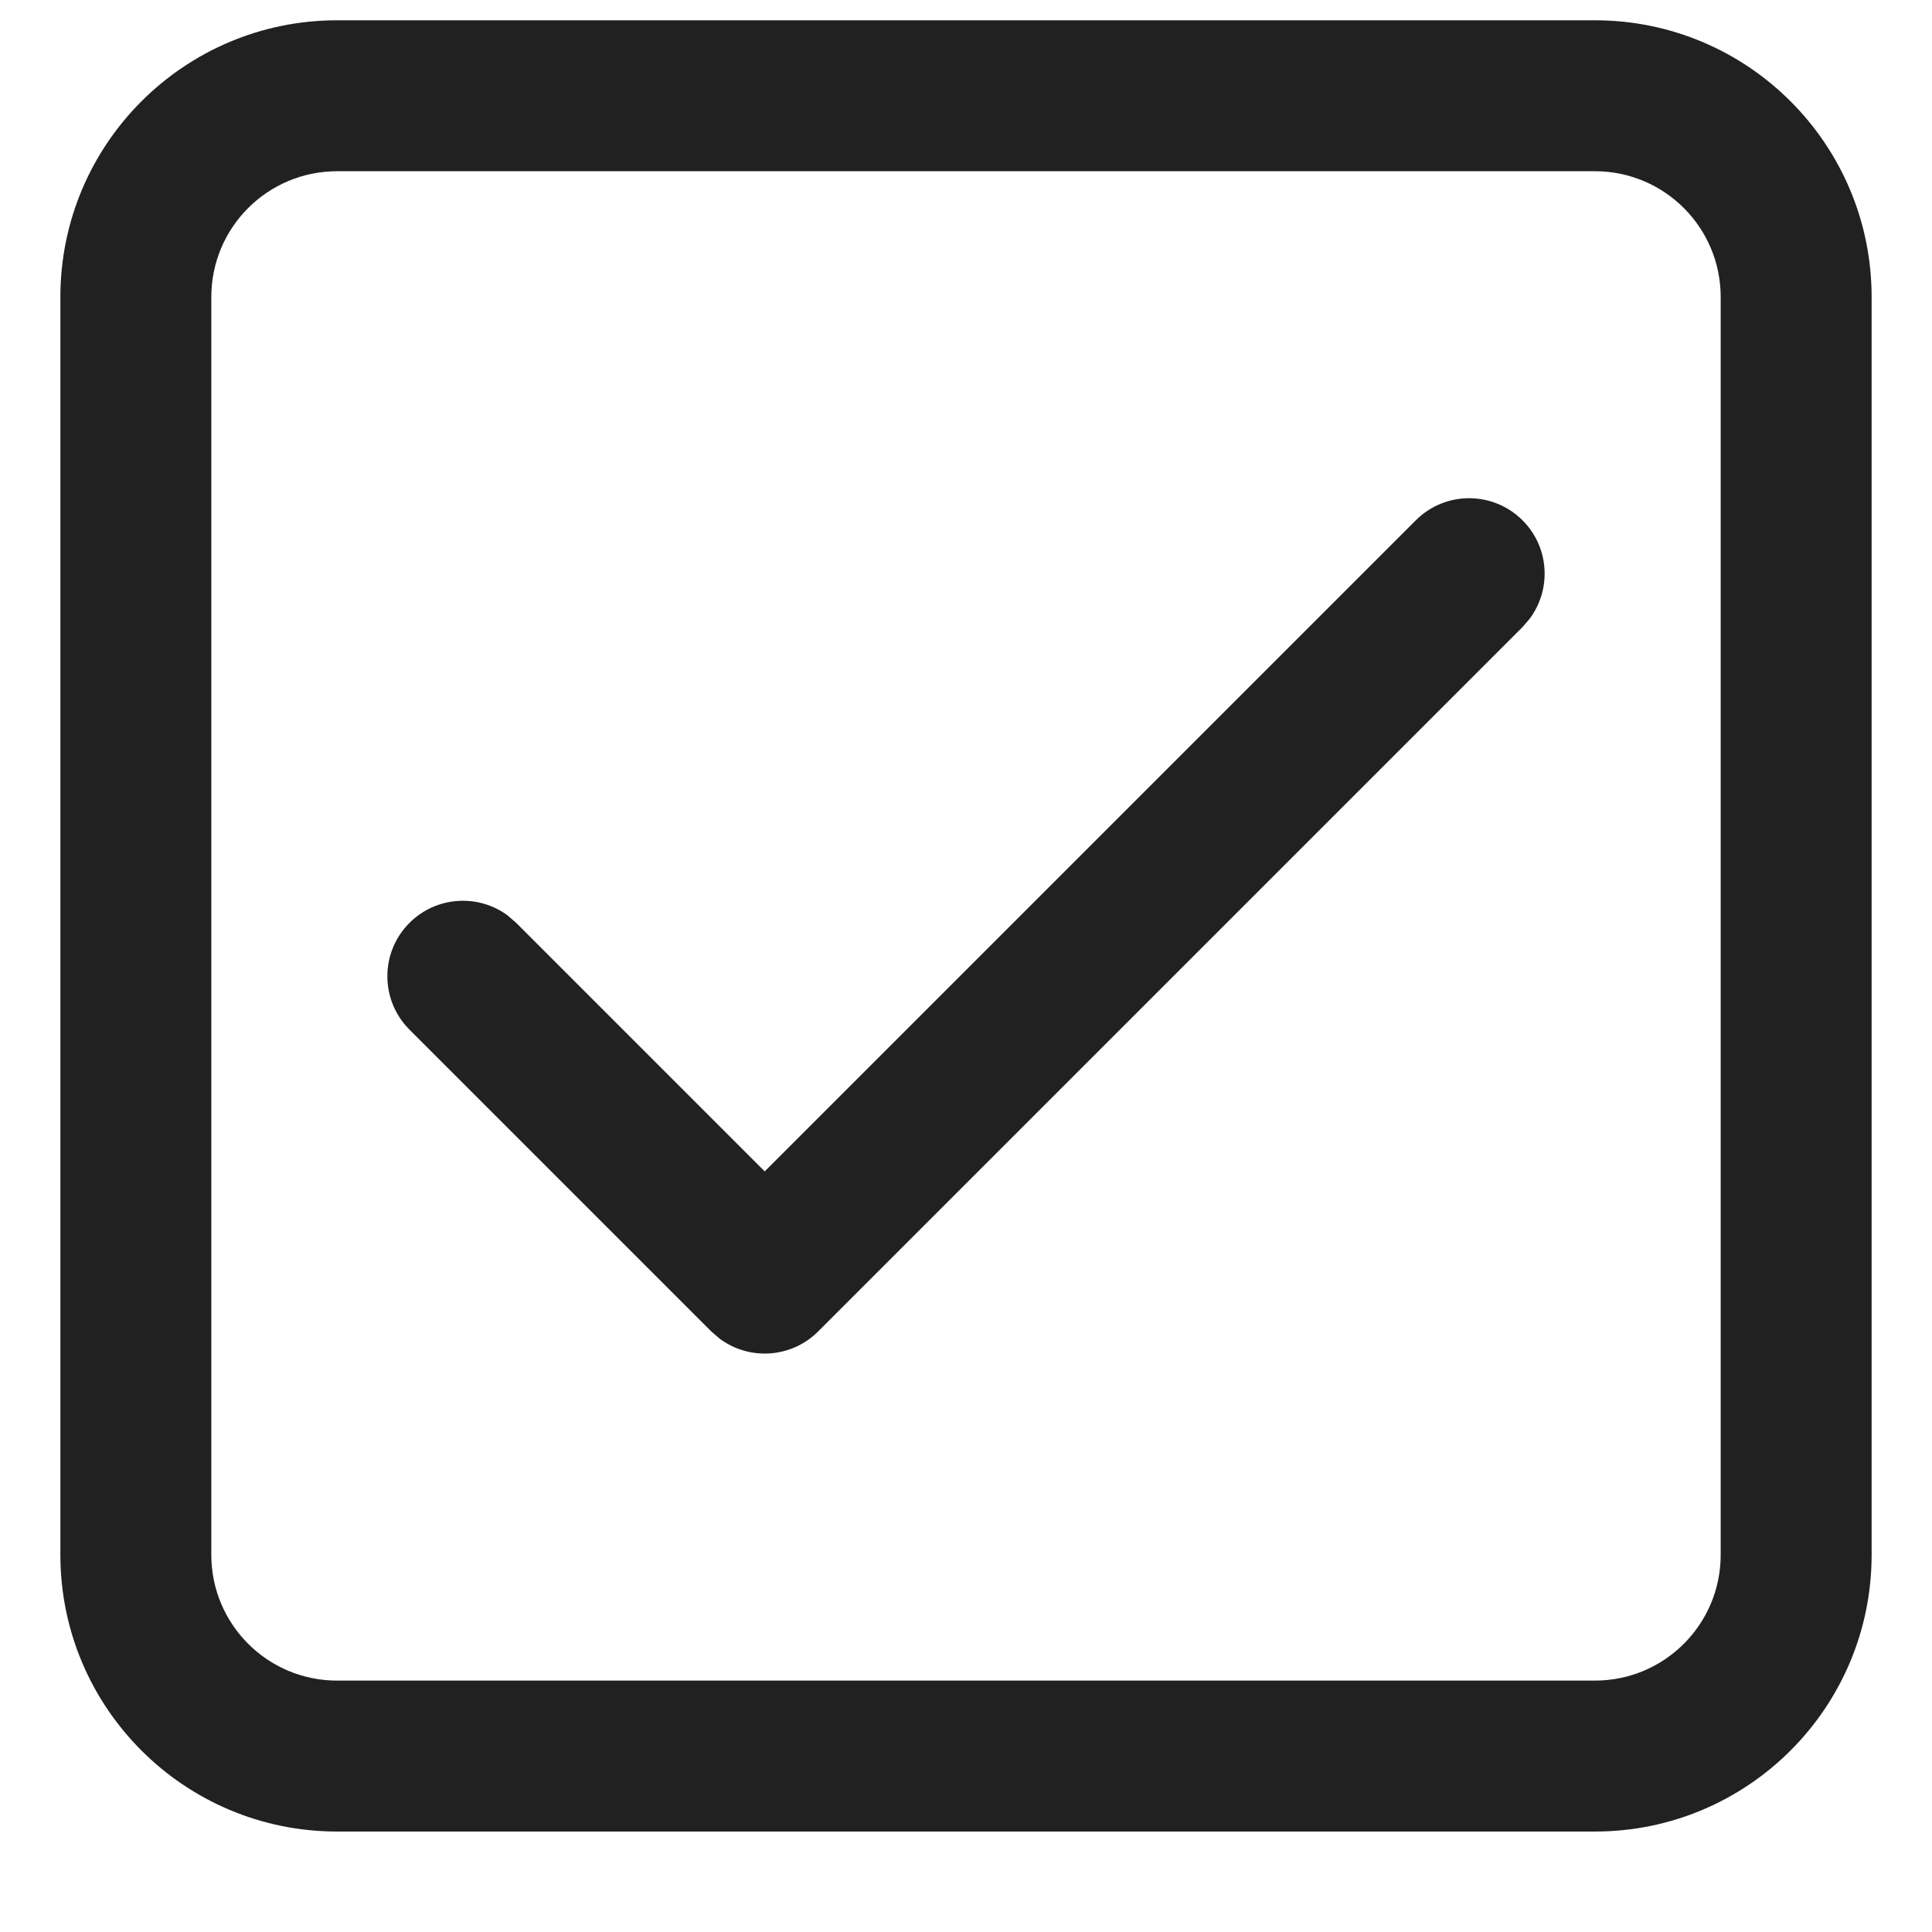
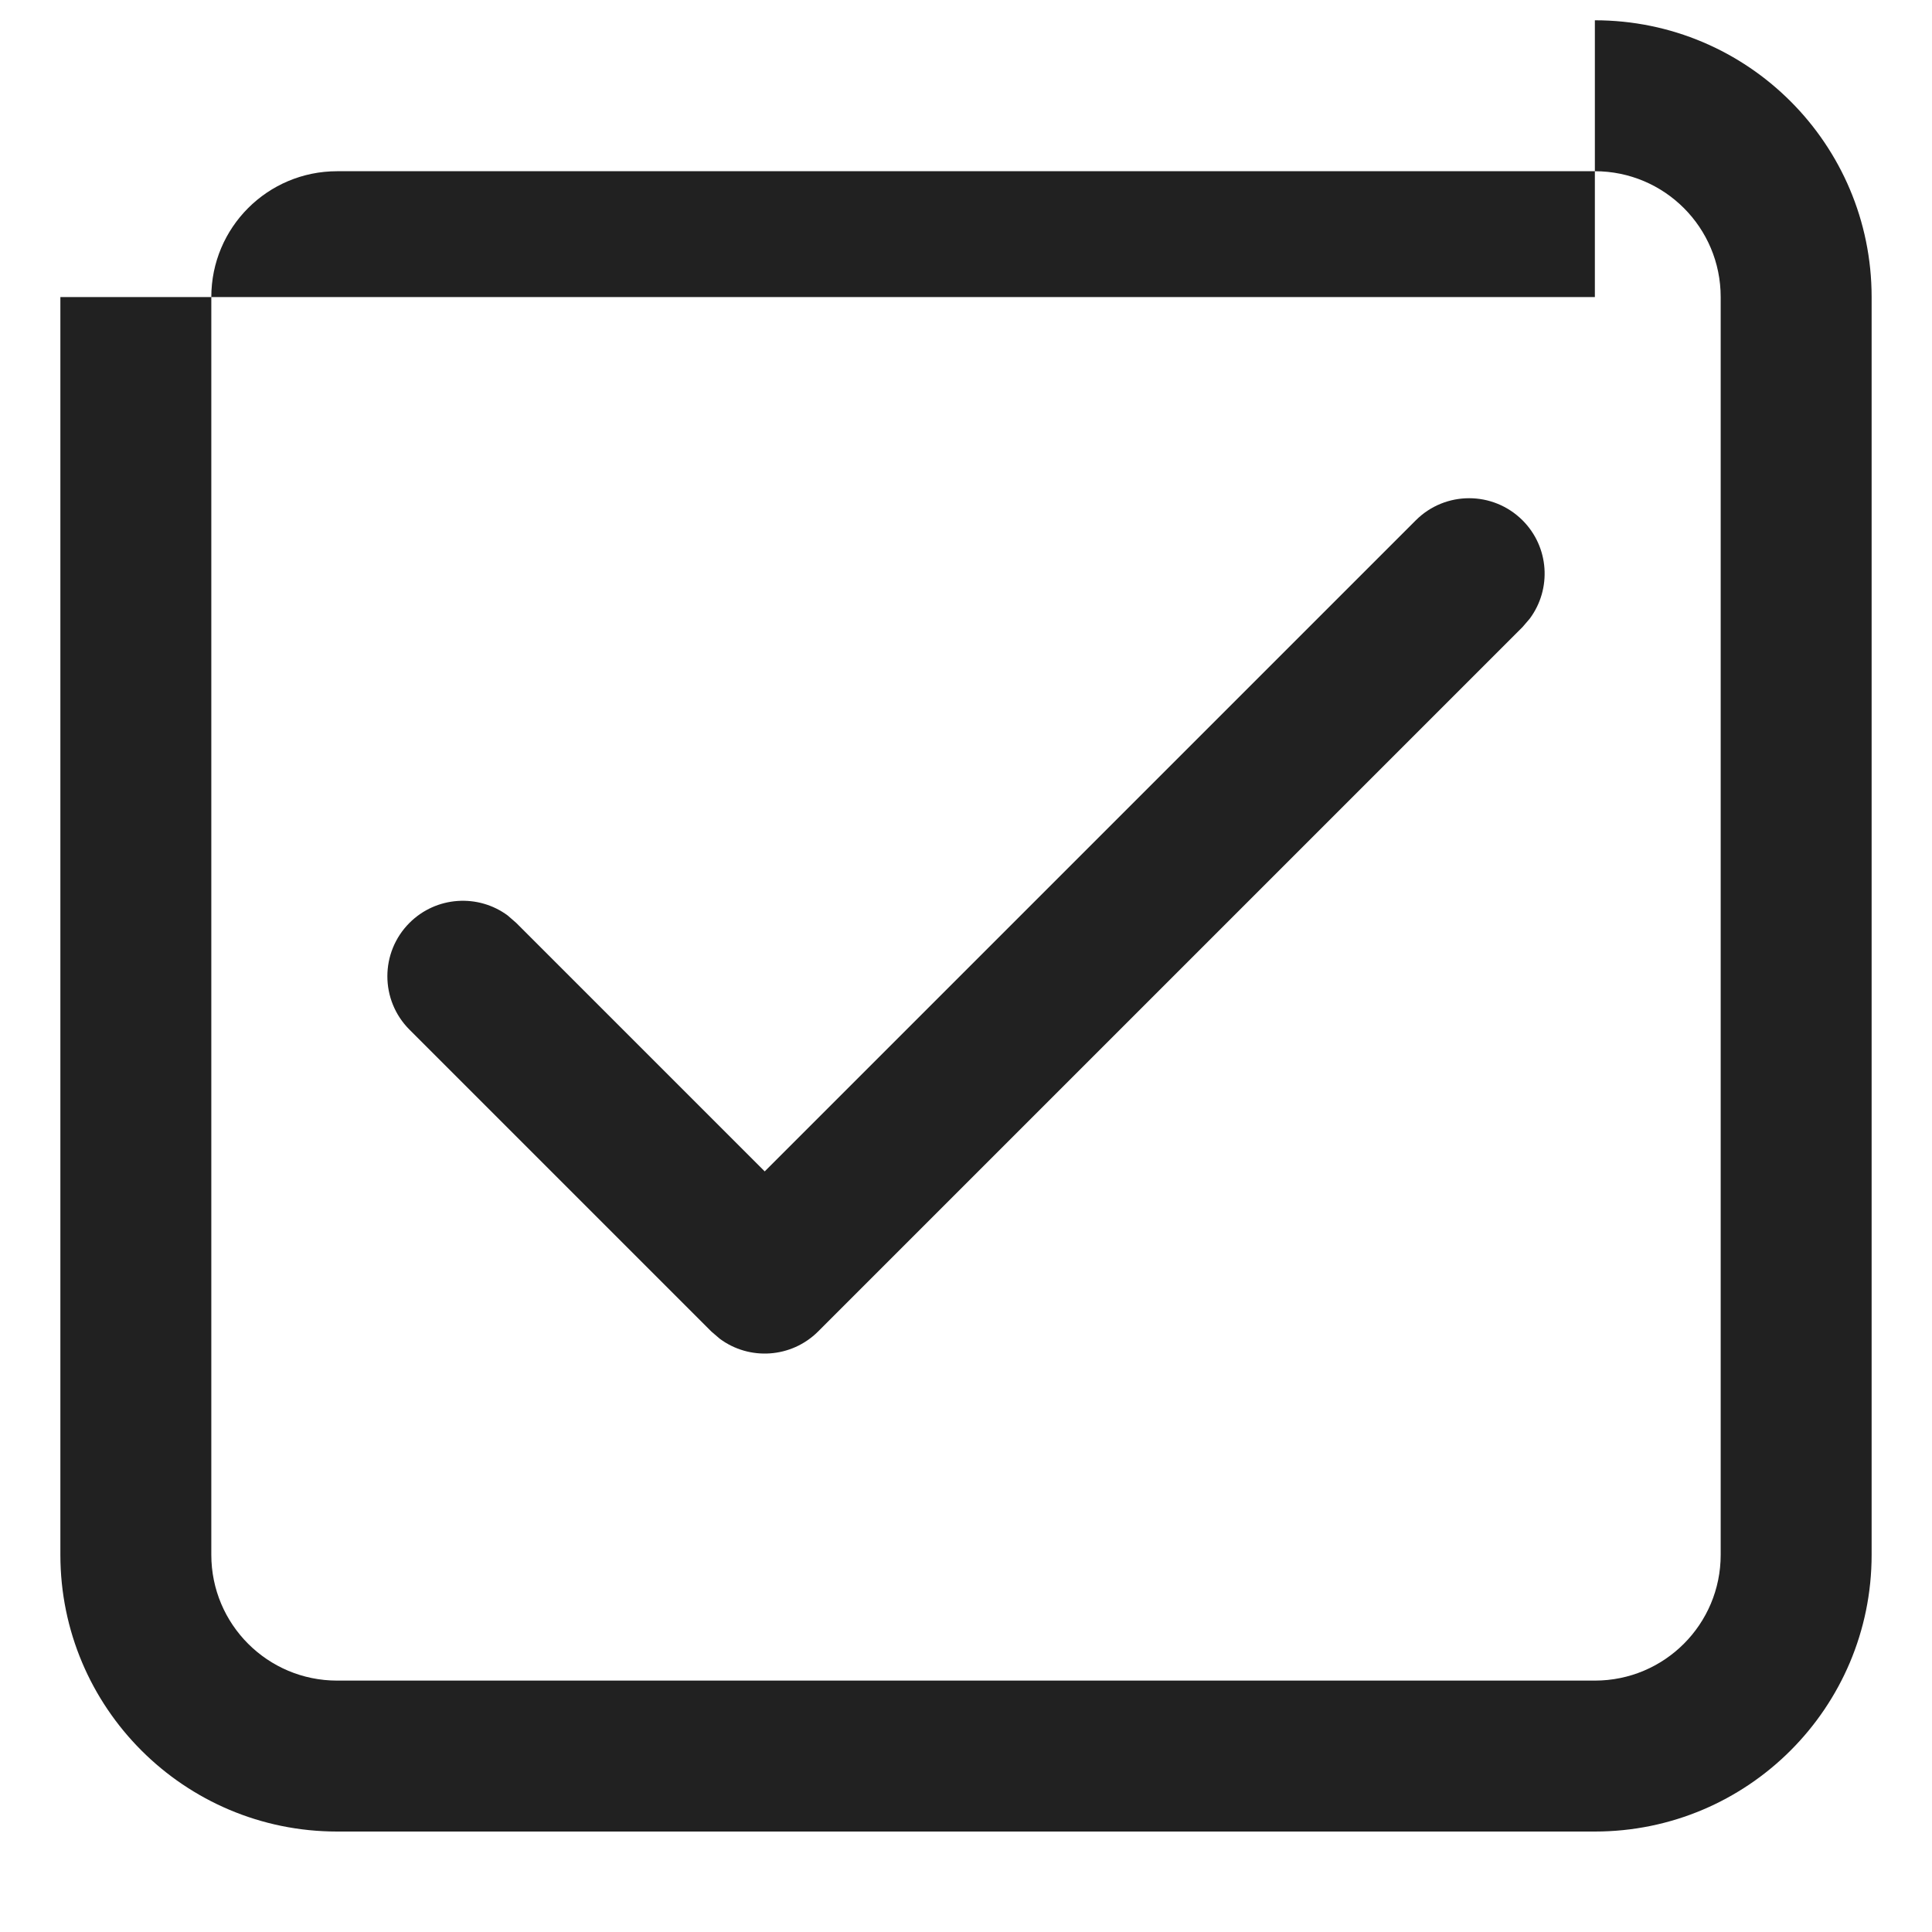
<svg xmlns="http://www.w3.org/2000/svg" width="16" height="16" viewBox="0 0 16 16" fill="none">
-   <path d="M13.208 0.168C14.474 0.168 15.5 1.194 15.5 2.46V12.876C15.5 14.142 14.474 15.168 13.208 15.168H2.792C1.526 15.168 0.5 14.142 0.5 12.876V2.46C0.5 1.194 1.526 0.168 2.792 0.168H13.208ZM13.208 1.418H2.792C2.216 1.418 1.75 1.884 1.75 2.46V12.876C1.75 13.452 2.216 13.918 2.792 13.918H13.208C13.784 13.918 14.25 13.452 14.25 12.876V2.46C14.25 1.884 13.784 1.418 13.208 1.418ZM6.333 9.701L11.725 4.309C11.969 4.065 12.364 4.065 12.609 4.309C12.831 4.531 12.851 4.878 12.669 5.123L12.609 5.193L6.775 11.027C6.553 11.248 6.206 11.269 5.961 11.087L5.891 11.027L3.391 8.527C3.147 8.283 3.147 7.887 3.391 7.643C3.613 7.421 3.961 7.401 4.205 7.582L4.275 7.643L6.333 9.701Z" fill="#212121" />
+   <path d="M13.208 0.168C14.474 0.168 15.5 1.194 15.5 2.46V12.876C15.5 14.142 14.474 15.168 13.208 15.168H2.792C1.526 15.168 0.5 14.142 0.5 12.876V2.46H13.208ZM13.208 1.418H2.792C2.216 1.418 1.75 1.884 1.75 2.46V12.876C1.75 13.452 2.216 13.918 2.792 13.918H13.208C13.784 13.918 14.25 13.452 14.25 12.876V2.46C14.25 1.884 13.784 1.418 13.208 1.418ZM6.333 9.701L11.725 4.309C11.969 4.065 12.364 4.065 12.609 4.309C12.831 4.531 12.851 4.878 12.669 5.123L12.609 5.193L6.775 11.027C6.553 11.248 6.206 11.269 5.961 11.087L5.891 11.027L3.391 8.527C3.147 8.283 3.147 7.887 3.391 7.643C3.613 7.421 3.961 7.401 4.205 7.582L4.275 7.643L6.333 9.701Z" fill="#212121" />
</svg>